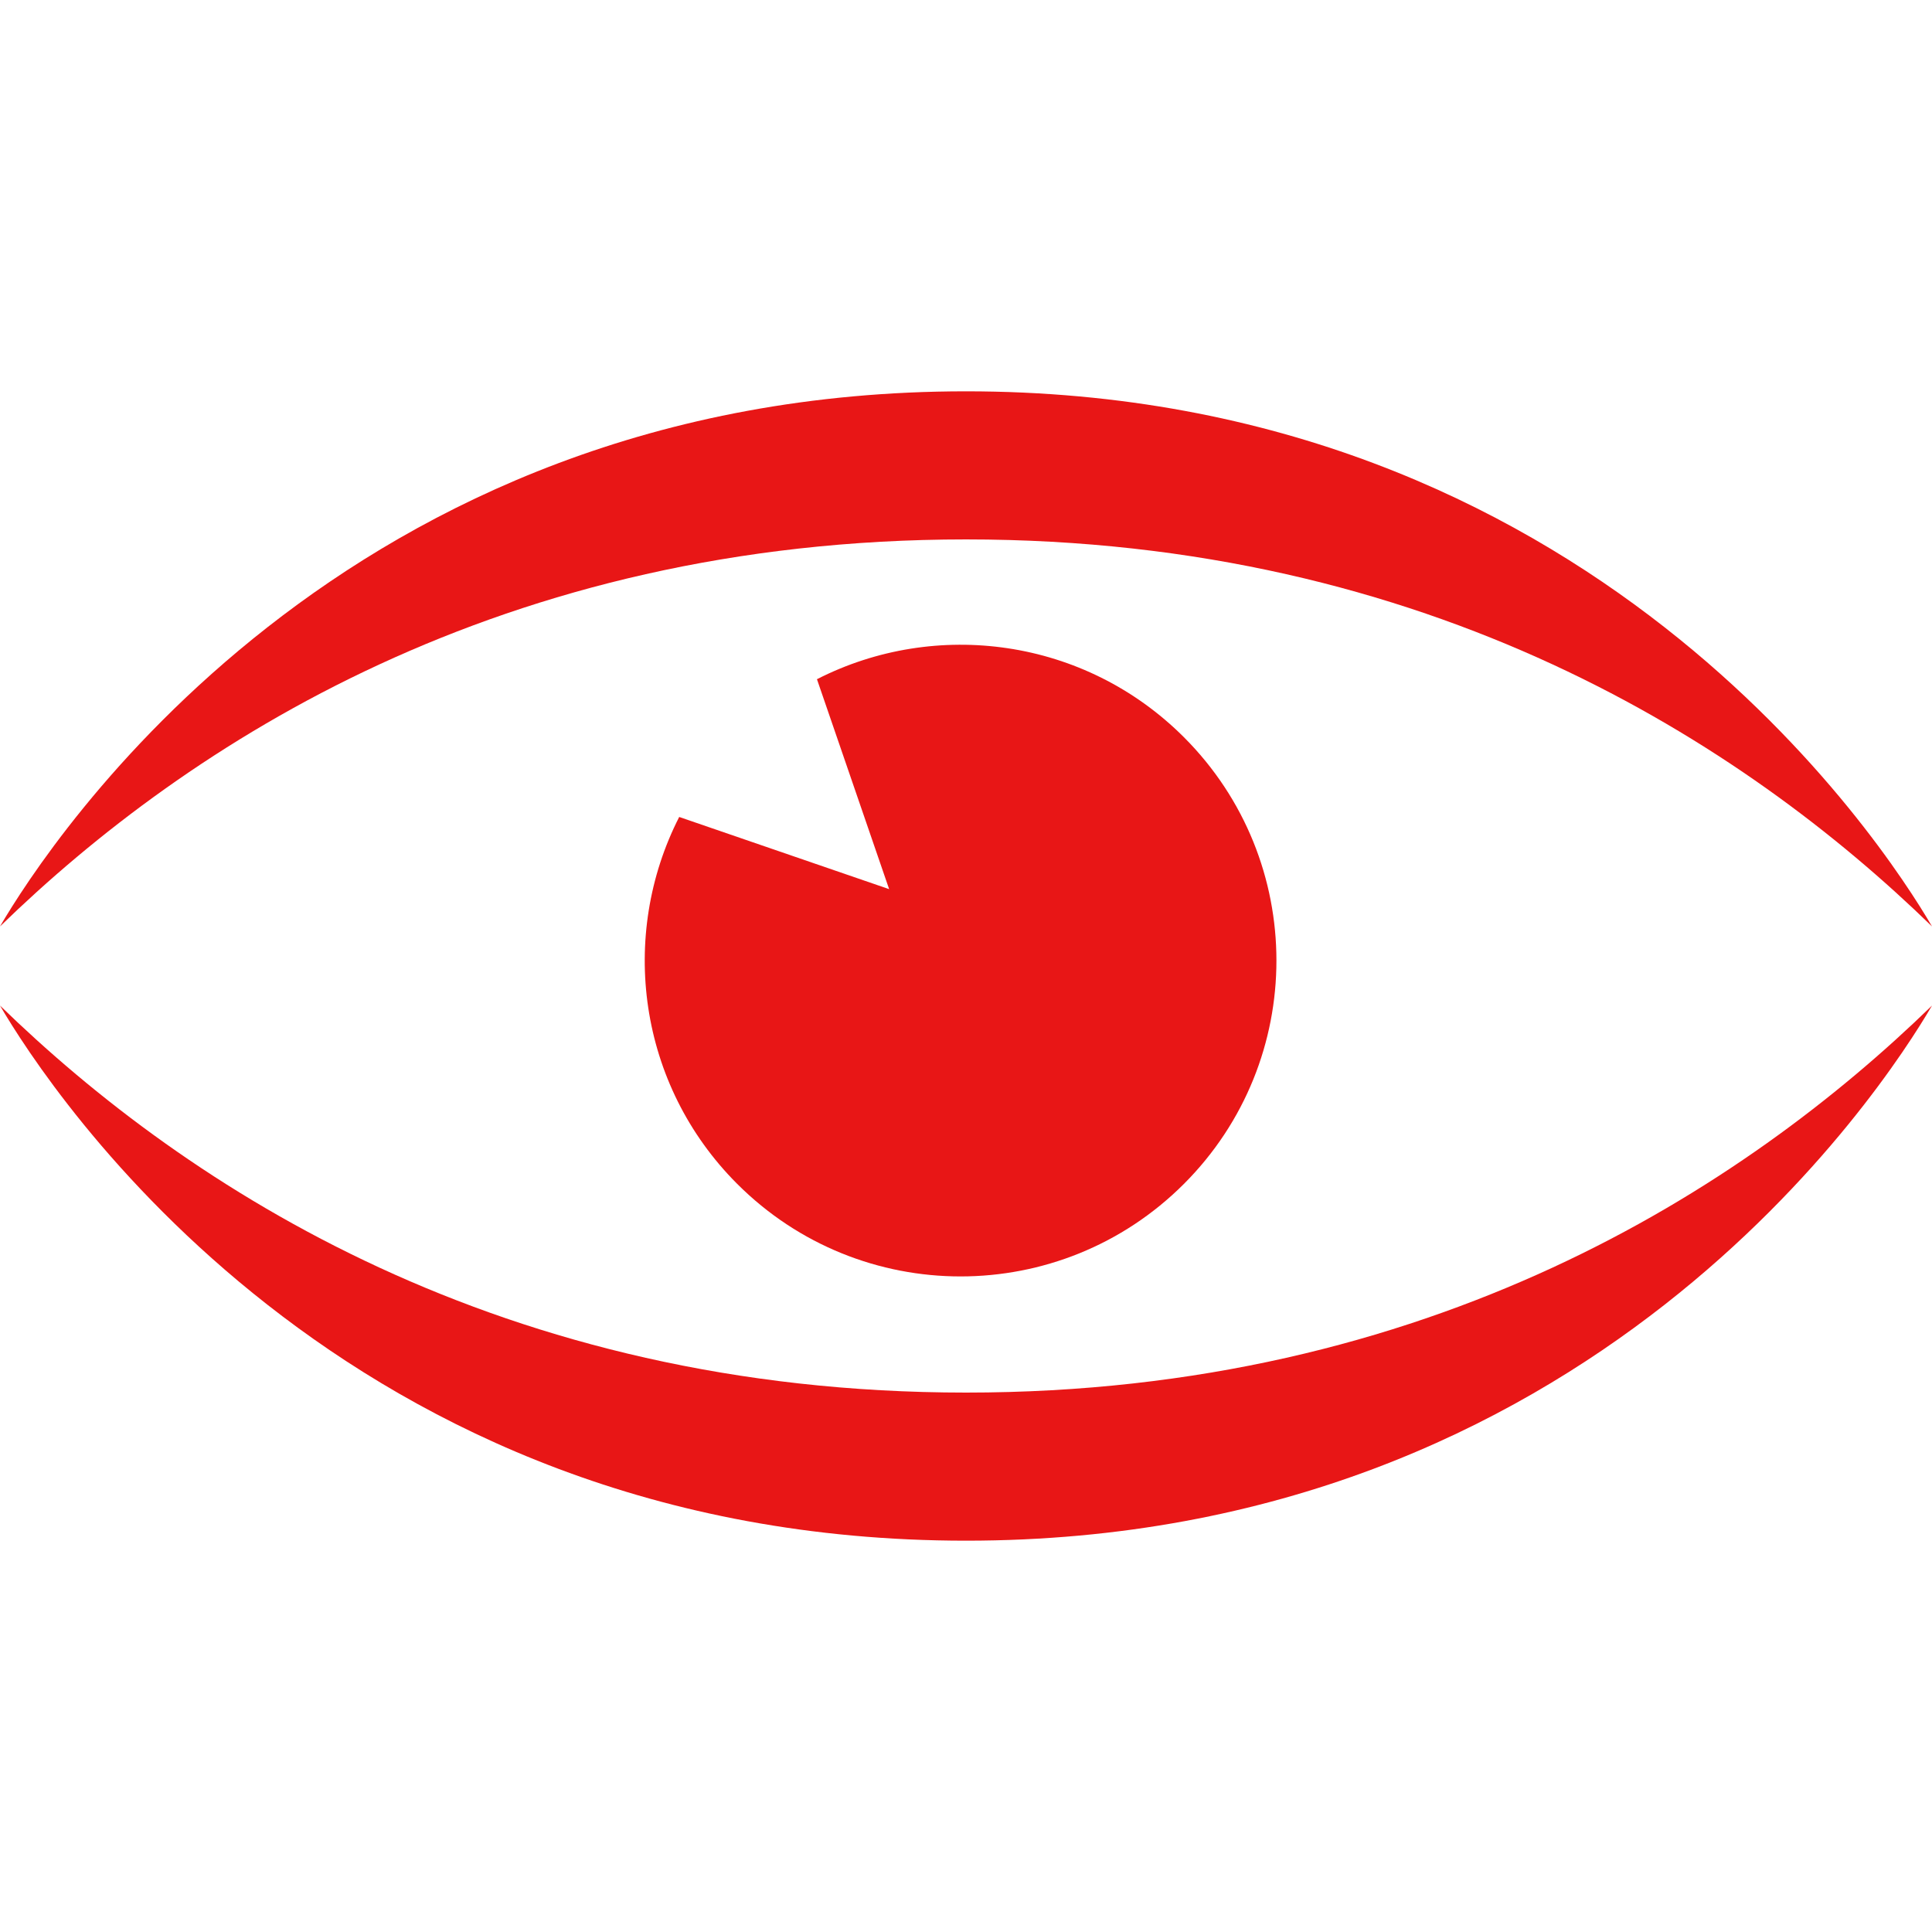
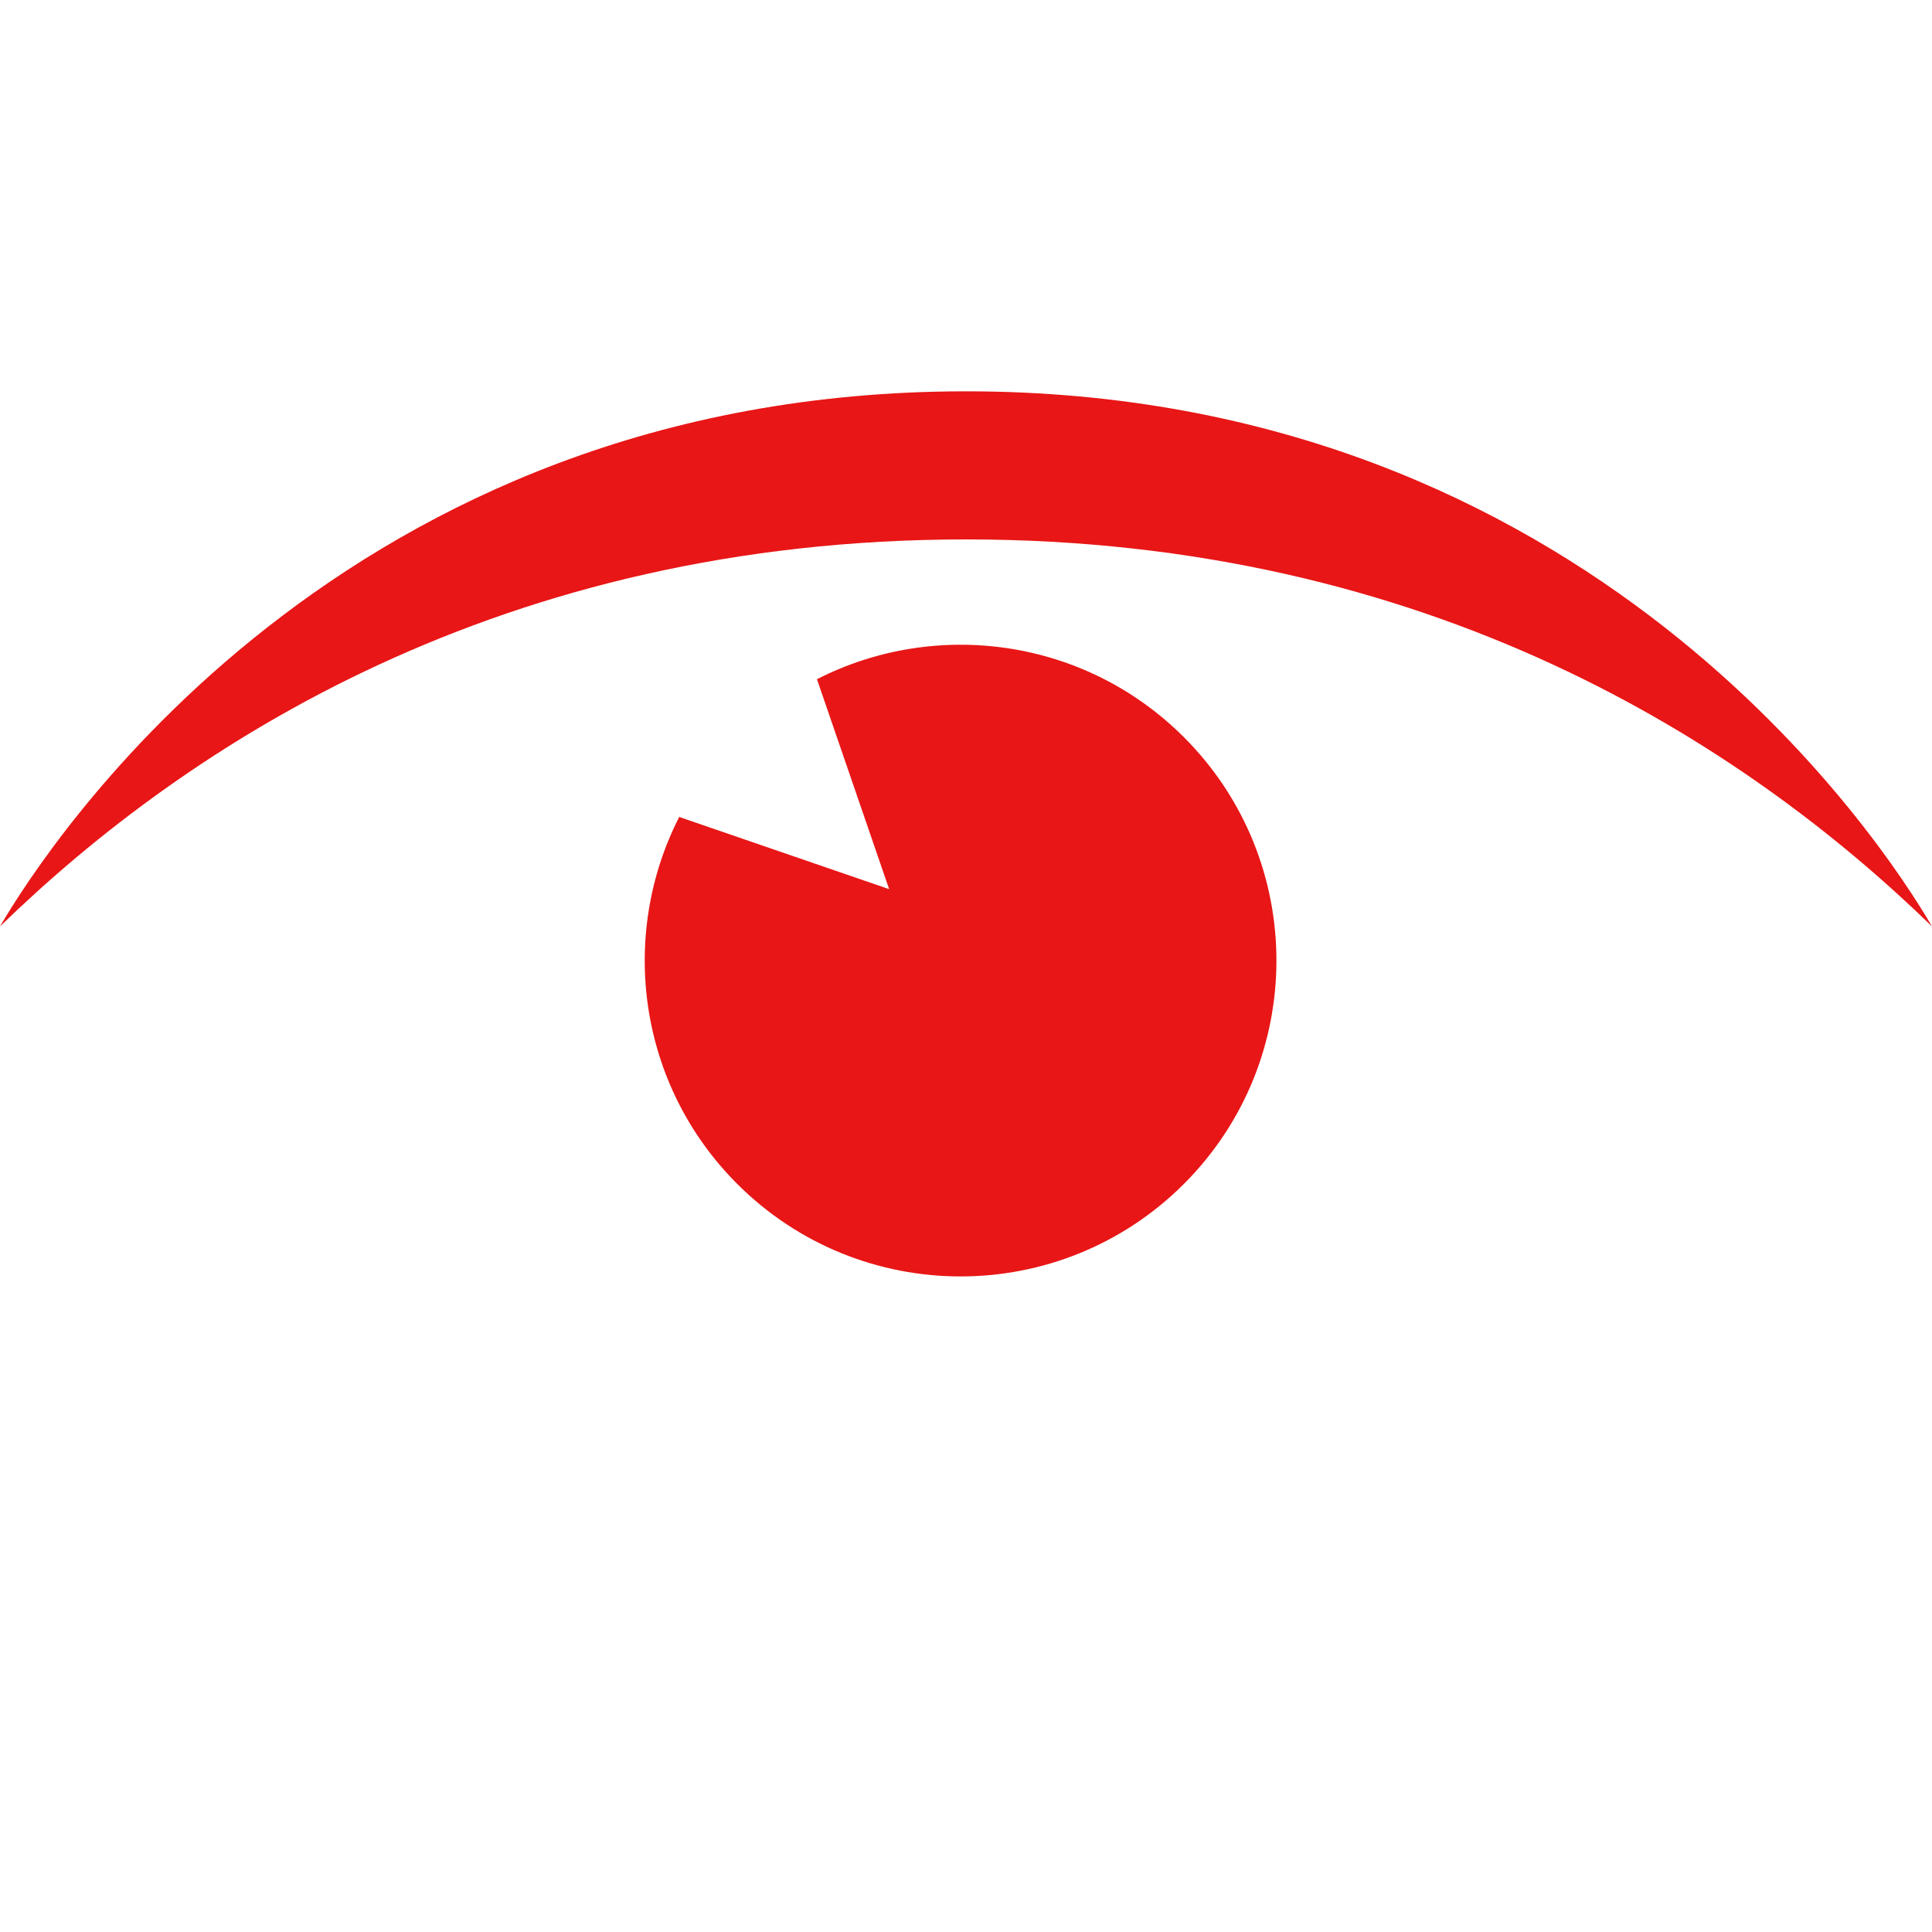
<svg xmlns="http://www.w3.org/2000/svg" version="1.1" id="Capa_1" x="0px" y="0px" width="430px" height="430px" viewBox="0 0 430 430" enable-background="new 0 0 430 430" xml:space="preserve">
  <g>
    <g>
      <path fill="#E81616" d="M430,206.192C419.029,187.42,353.899,87.096,215,87.096C76.101,87.096,10.972,187.42,0,206.192    c41.864-40.7,111.726-86.135,215-86.135C318.274,120.057,388.136,165.492,430,206.192z" />
-       <path fill="#E81616" d="M0,223.809c10.972,18.771,76.101,119.096,215,119.096c138.899,0,204.029-100.323,215-119.096    c-41.864,40.699-111.726,86.135-215,86.135C111.726,309.943,41.864,264.508,0,223.809z" />
      <path fill="#E81616" d="M164.08,263.5c27.455,27.455,71.967,27.455,99.421,0s27.455-71.966,0-99.42    c-22.104-22.104-55.259-26.397-81.674-12.909l16.066,46.723l-46.723-16.066C137.682,208.242,141.976,241.396,164.08,263.5z" />
    </g>
  </g>
</svg>